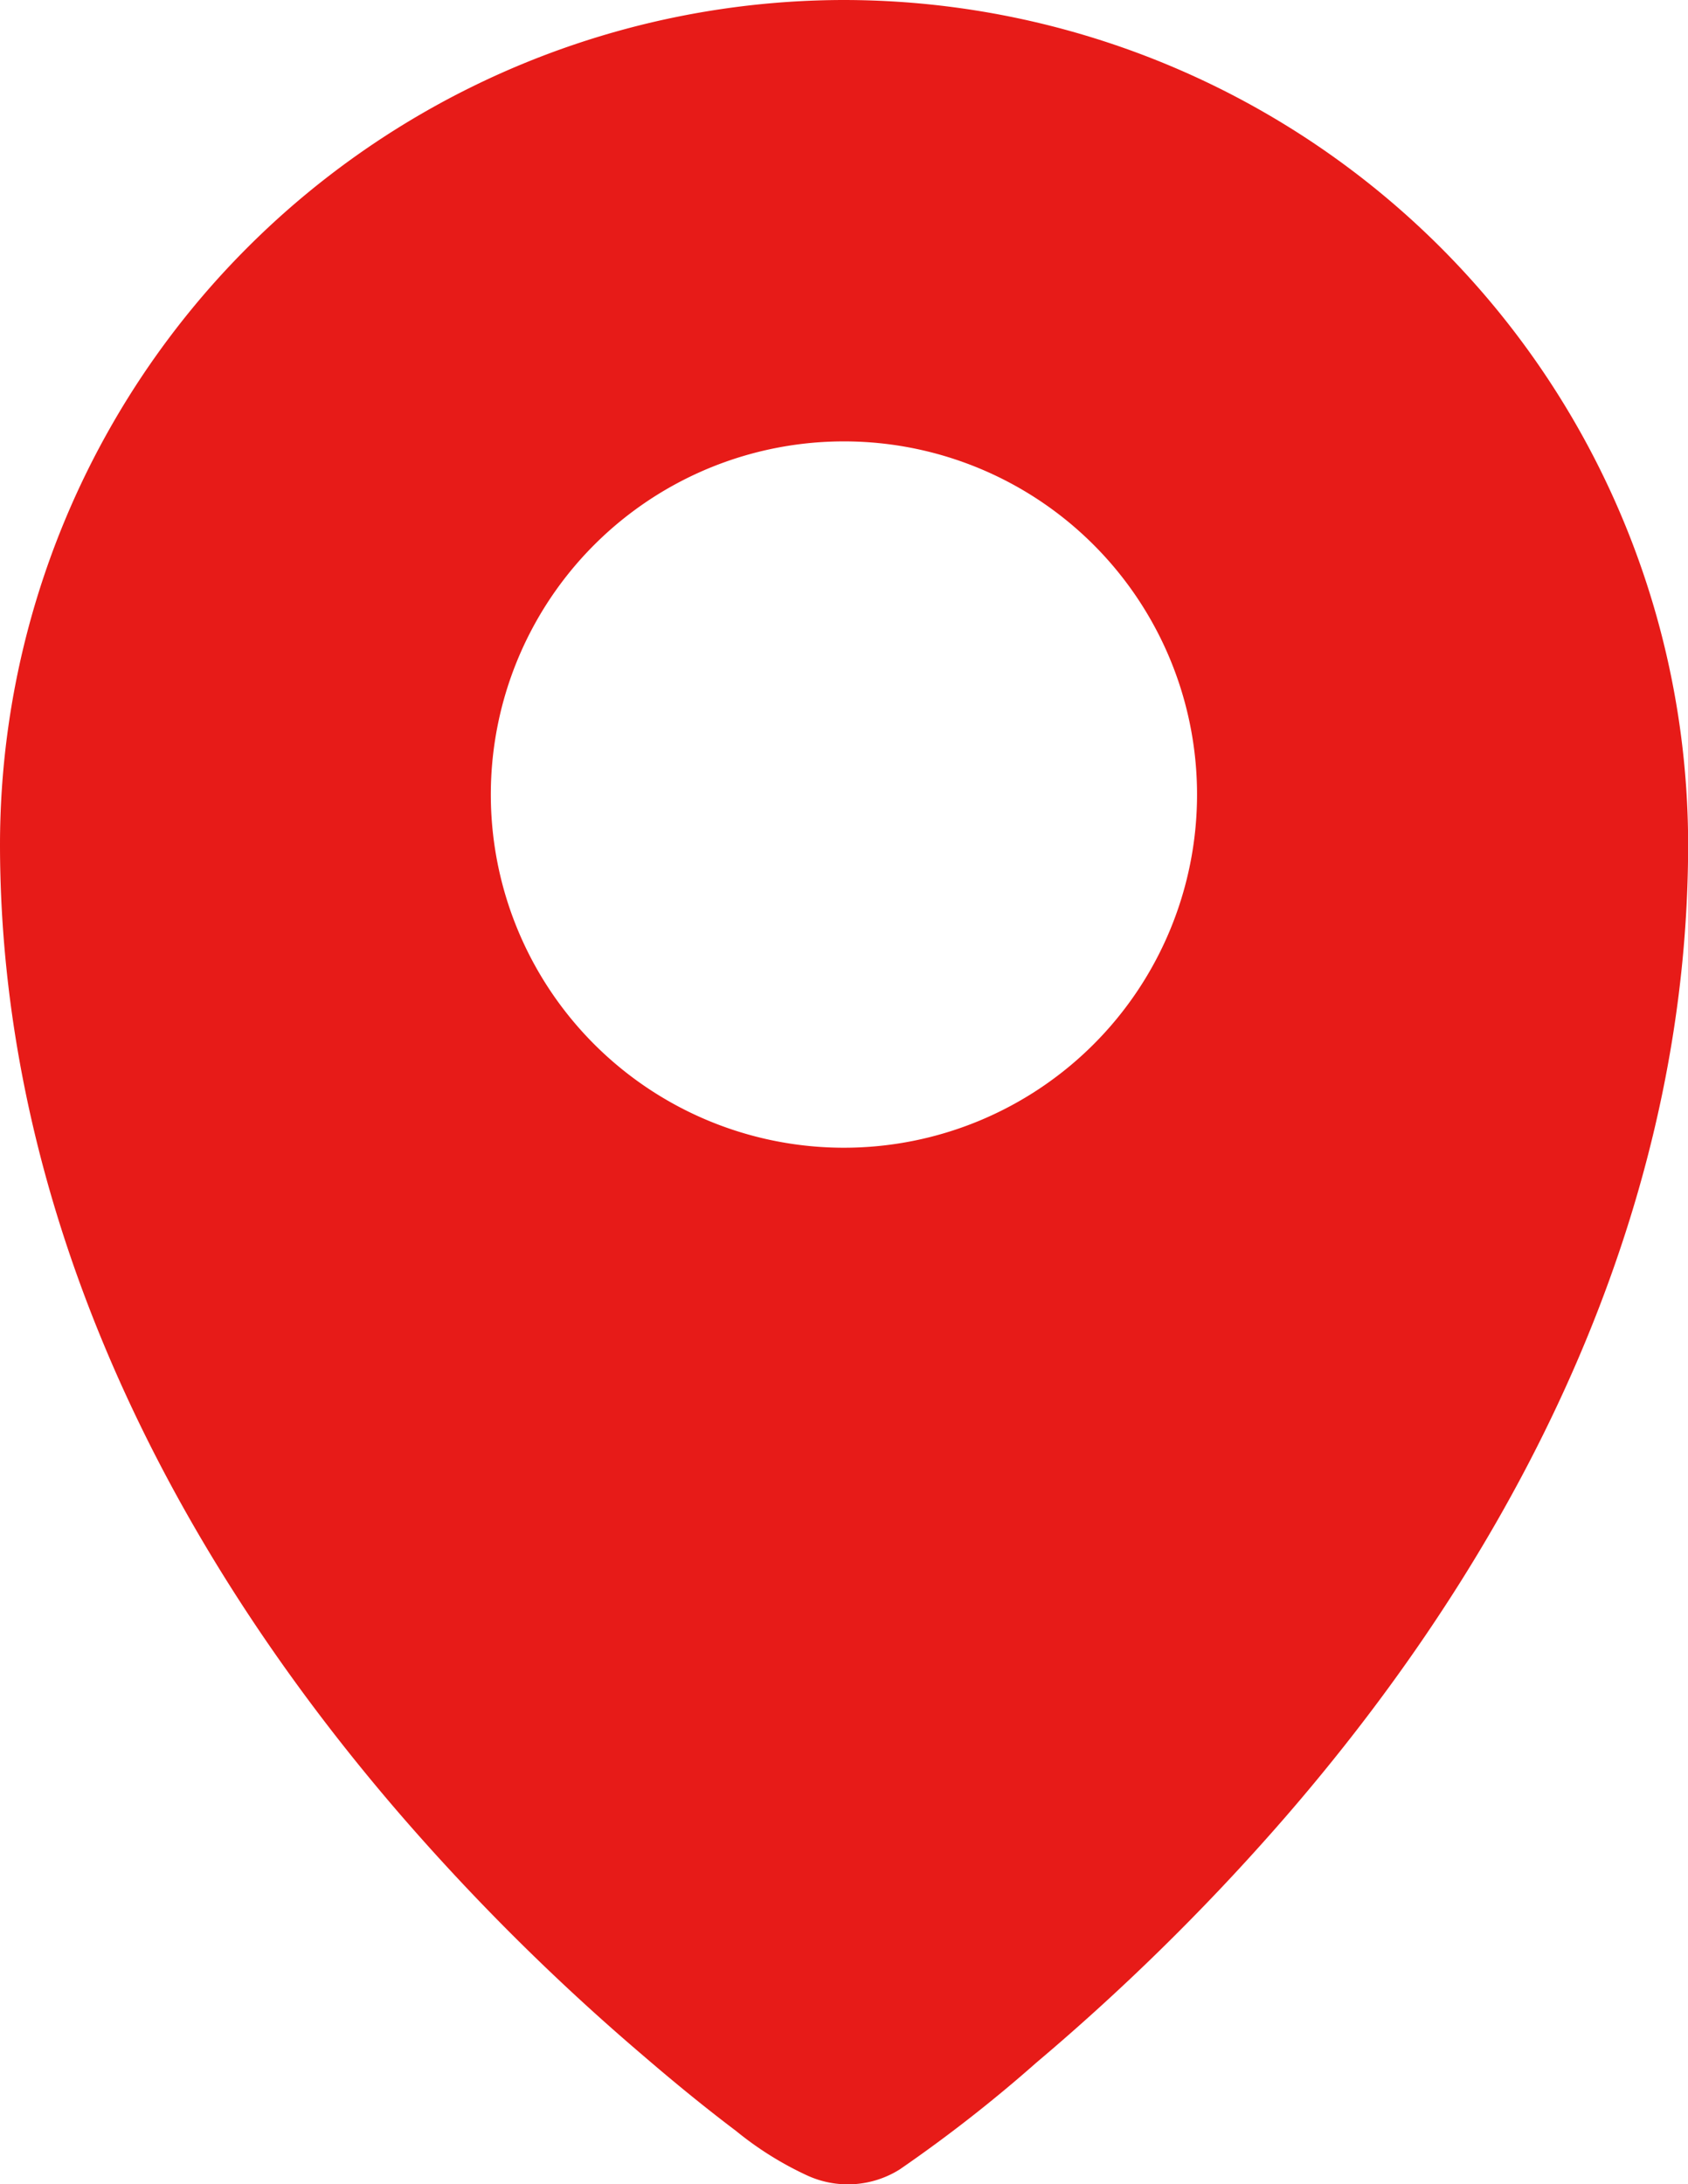
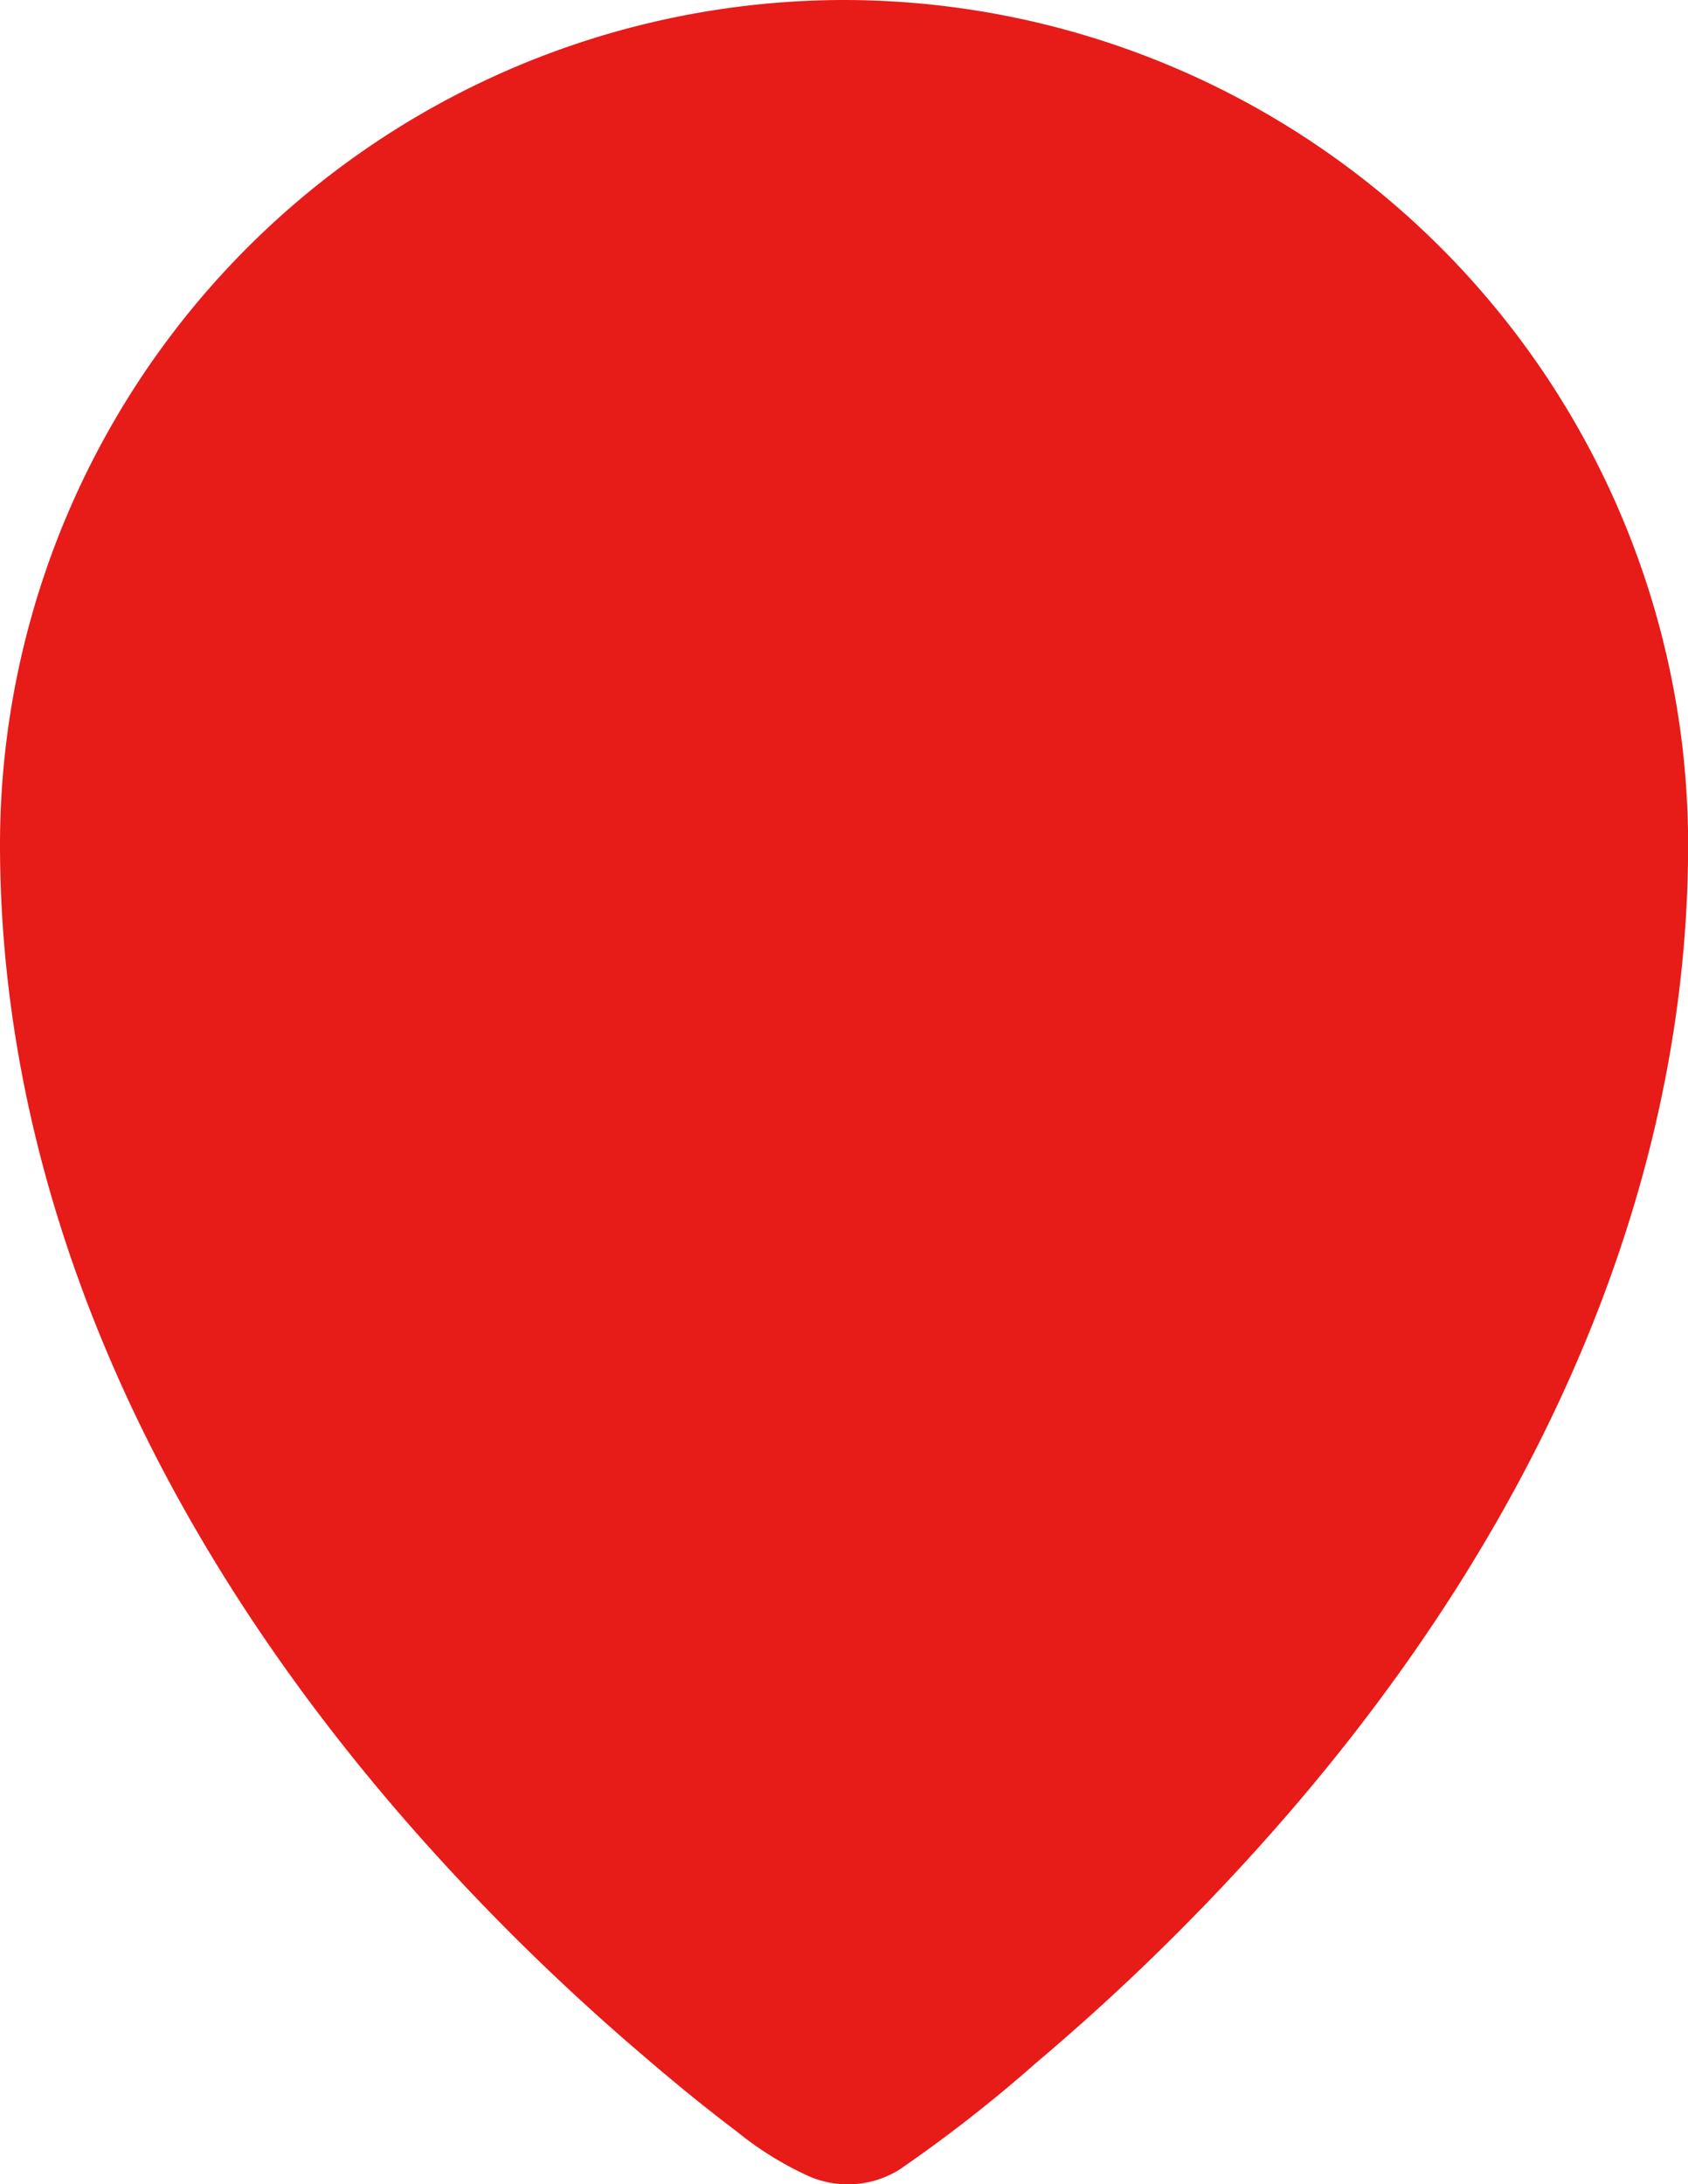
<svg xmlns="http://www.w3.org/2000/svg" width="25.972" height="33.602" viewBox="0 0 25.972 33.602">
-   <path id="Tracé_1111" data-name="Tracé 1111" d="M3181.33,479.528a13,13,0,0,0-12.986,12.987c0,5.117,2.143,10.293,6.195,14.969a34.769,34.769,0,0,0,3.71,3.674c.465.4.935.785,1.421,1.152a5.132,5.132,0,0,0,1.087.681,1.5,1.5,0,0,0,1.432-.091,22.08,22.08,0,0,0,2.1-1.641,34.8,34.8,0,0,0,3.69-3.616l.139-.159c4.054-4.676,6.2-9.852,6.2-14.969A13,13,0,0,0,3181.33,479.528Zm0,17.656a5.433,5.433,0,1,1,5.432-5.433A5.433,5.433,0,0,1,3181.33,497.184Z" transform="translate(-3168.344 -479.528)" fill="#e71b18" />
+   <path id="Tracé_1111" data-name="Tracé 1111" d="M3181.33,479.528a13,13,0,0,0-12.986,12.987c0,5.117,2.143,10.293,6.195,14.969a34.769,34.769,0,0,0,3.71,3.674c.465.4.935.785,1.421,1.152a5.132,5.132,0,0,0,1.087.681,1.5,1.5,0,0,0,1.432-.091,22.08,22.08,0,0,0,2.1-1.641,34.8,34.8,0,0,0,3.69-3.616l.139-.159c4.054-4.676,6.2-9.852,6.2-14.969A13,13,0,0,0,3181.33,479.528Zm0,17.656A5.433,5.433,0,0,1,3181.33,497.184Z" transform="translate(-3168.344 -479.528)" fill="#e71b18" />
</svg>